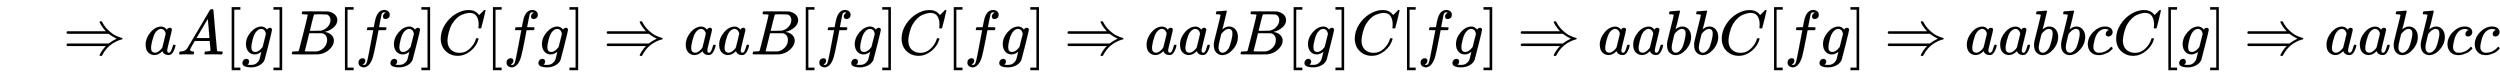
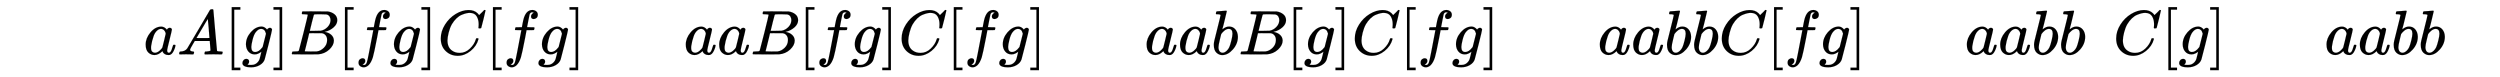
<svg xmlns="http://www.w3.org/2000/svg" xmlns:xlink="http://www.w3.org/1999/xlink" width="92.119ex" height="2.843ex" style="vertical-align: -0.838ex;" viewBox="0 -863.1 39662.1 1223.9" role="img" focusable="false" aria-labelledby="MathJax-SVG-1-Title">
  <title id="MathJax-SVG-1-Title">{\displaystyle \quad \Rightarrow aA[g]B[fg]C[fg]\Rightarrow aaB[fg]C[fg]\Rightarrow aabB[g]C[fg]\Rightarrow aabbC[fg]\Rightarrow aabbcC[g]\Rightarrow aabbcc}</title>
  <defs aria-hidden="true">
-     <path stroke-width="1" id="E1-MJMAIN-21D2" d="M580 514Q580 525 596 525Q601 525 604 525T609 525T613 524T615 523T617 520T619 517T622 512Q659 438 720 381T831 300T927 263Q944 258 944 250T935 239T898 228T840 204Q696 134 622 -12Q618 -21 615 -22T600 -24Q580 -24 580 -17Q580 -13 585 0Q620 69 671 123L681 133H70Q56 140 56 153Q56 168 72 173H725L735 181Q774 211 852 250Q851 251 834 259T789 283T735 319L725 327H72Q56 332 56 347Q56 360 70 367H681L671 377Q638 412 609 458T580 514Z" />
    <path stroke-width="1" id="E1-MJMATHI-61" d="M33 157Q33 258 109 349T280 441Q331 441 370 392Q386 422 416 422Q429 422 439 414T449 394Q449 381 412 234T374 68Q374 43 381 35T402 26Q411 27 422 35Q443 55 463 131Q469 151 473 152Q475 153 483 153H487Q506 153 506 144Q506 138 501 117T481 63T449 13Q436 0 417 -8Q409 -10 393 -10Q359 -10 336 5T306 36L300 51Q299 52 296 50Q294 48 292 46Q233 -10 172 -10Q117 -10 75 30T33 157ZM351 328Q351 334 346 350T323 385T277 405Q242 405 210 374T160 293Q131 214 119 129Q119 126 119 118T118 106Q118 61 136 44T179 26Q217 26 254 59T298 110Q300 114 325 217T351 328Z" />
    <path stroke-width="1" id="E1-MJMATHI-41" d="M208 74Q208 50 254 46Q272 46 272 35Q272 34 270 22Q267 8 264 4T251 0Q249 0 239 0T205 1T141 2Q70 2 50 0H42Q35 7 35 11Q37 38 48 46H62Q132 49 164 96Q170 102 345 401T523 704Q530 716 547 716H555H572Q578 707 578 706L606 383Q634 60 636 57Q641 46 701 46Q726 46 726 36Q726 34 723 22Q720 7 718 4T704 0Q701 0 690 0T651 1T578 2Q484 2 455 0H443Q437 6 437 9T439 27Q443 40 445 43L449 46H469Q523 49 533 63L521 213H283L249 155Q208 86 208 74ZM516 260Q516 271 504 416T490 562L463 519Q447 492 400 412L310 260L413 259Q516 259 516 260Z" />
    <path stroke-width="1" id="E1-MJMAIN-5B" d="M118 -250V750H255V710H158V-210H255V-250H118Z" />
    <path stroke-width="1" id="E1-MJMATHI-67" d="M311 43Q296 30 267 15T206 0Q143 0 105 45T66 160Q66 265 143 353T314 442Q361 442 401 394L404 398Q406 401 409 404T418 412T431 419T447 422Q461 422 470 413T480 394Q480 379 423 152T363 -80Q345 -134 286 -169T151 -205Q10 -205 10 -137Q10 -111 28 -91T74 -71Q89 -71 102 -80T116 -111Q116 -121 114 -130T107 -144T99 -154T92 -162L90 -164H91Q101 -167 151 -167Q189 -167 211 -155Q234 -144 254 -122T282 -75Q288 -56 298 -13Q311 35 311 43ZM384 328L380 339Q377 350 375 354T369 368T359 382T346 393T328 402T306 405Q262 405 221 352Q191 313 171 233T151 117Q151 38 213 38Q269 38 323 108L331 118L384 328Z" />
    <path stroke-width="1" id="E1-MJMAIN-5D" d="M22 710V750H159V-250H22V-210H119V710H22Z" />
    <path stroke-width="1" id="E1-MJMATHI-42" d="M231 637Q204 637 199 638T194 649Q194 676 205 682Q206 683 335 683Q594 683 608 681Q671 671 713 636T756 544Q756 480 698 429T565 360L555 357Q619 348 660 311T702 219Q702 146 630 78T453 1Q446 0 242 0Q42 0 39 2Q35 5 35 10Q35 17 37 24Q42 43 47 45Q51 46 62 46H68Q95 46 128 49Q142 52 147 61Q150 65 219 339T288 628Q288 635 231 637ZM649 544Q649 574 634 600T585 634Q578 636 493 637Q473 637 451 637T416 636H403Q388 635 384 626Q382 622 352 506Q352 503 351 500L320 374H401Q482 374 494 376Q554 386 601 434T649 544ZM595 229Q595 273 572 302T512 336Q506 337 429 337Q311 337 310 336Q310 334 293 263T258 122L240 52Q240 48 252 48T333 46Q422 46 429 47Q491 54 543 105T595 229Z" />
    <path stroke-width="1" id="E1-MJMATHI-66" d="M118 -162Q120 -162 124 -164T135 -167T147 -168Q160 -168 171 -155T187 -126Q197 -99 221 27T267 267T289 382V385H242Q195 385 192 387Q188 390 188 397L195 425Q197 430 203 430T250 431Q298 431 298 432Q298 434 307 482T319 540Q356 705 465 705Q502 703 526 683T550 630Q550 594 529 578T487 561Q443 561 443 603Q443 622 454 636T478 657L487 662Q471 668 457 668Q445 668 434 658T419 630Q412 601 403 552T387 469T380 433Q380 431 435 431Q480 431 487 430T498 424Q499 420 496 407T491 391Q489 386 482 386T428 385H372L349 263Q301 15 282 -47Q255 -132 212 -173Q175 -205 139 -205Q107 -205 81 -186T55 -132Q55 -95 76 -78T118 -61Q162 -61 162 -103Q162 -122 151 -136T127 -157L118 -162Z" />
    <path stroke-width="1" id="E1-MJMATHI-43" d="M50 252Q50 367 117 473T286 641T490 704Q580 704 633 653Q642 643 648 636T656 626L657 623Q660 623 684 649Q691 655 699 663T715 679T725 690L740 705H746Q760 705 760 698Q760 694 728 561Q692 422 692 421Q690 416 687 415T669 413H653Q647 419 647 422Q647 423 648 429T650 449T651 481Q651 552 619 605T510 659Q484 659 454 652T382 628T299 572T226 479Q194 422 175 346T156 222Q156 108 232 58Q280 24 350 24Q441 24 512 92T606 240Q610 253 612 255T628 257Q648 257 648 248Q648 243 647 239Q618 132 523 55T319 -22Q206 -22 128 53T50 252Z" />
    <path stroke-width="1" id="E1-MJMATHI-62" d="M73 647Q73 657 77 670T89 683Q90 683 161 688T234 694Q246 694 246 685T212 542Q204 508 195 472T180 418L176 399Q176 396 182 402Q231 442 283 442Q345 442 383 396T422 280Q422 169 343 79T173 -11Q123 -11 82 27T40 150V159Q40 180 48 217T97 414Q147 611 147 623T109 637Q104 637 101 637H96Q86 637 83 637T76 640T73 647ZM336 325V331Q336 405 275 405Q258 405 240 397T207 376T181 352T163 330L157 322L136 236Q114 150 114 114Q114 66 138 42Q154 26 178 26Q211 26 245 58Q270 81 285 114T318 219Q336 291 336 325Z" />
-     <path stroke-width="1" id="E1-MJMATHI-63" d="M34 159Q34 268 120 355T306 442Q362 442 394 418T427 355Q427 326 408 306T360 285Q341 285 330 295T319 325T330 359T352 380T366 386H367Q367 388 361 392T340 400T306 404Q276 404 249 390Q228 381 206 359Q162 315 142 235T121 119Q121 73 147 50Q169 26 205 26H209Q321 26 394 111Q403 121 406 121Q410 121 419 112T429 98T420 83T391 55T346 25T282 0T202 -11Q127 -11 81 37T34 159Z" />
  </defs>
  <g stroke="currentColor" fill="currentColor" stroke-width="0" transform="matrix(1 0 0 -1 0 0)" aria-hidden="true">
    <use xlink:href="#E1-MJMAIN-21D2" x="1000" y="0" />
    <use xlink:href="#E1-MJMATHI-61" x="2278" y="0" />
    <use xlink:href="#E1-MJMATHI-41" x="2807" y="0" />
    <use xlink:href="#E1-MJMAIN-5B" x="3558" y="0" />
    <use xlink:href="#E1-MJMATHI-67" x="3836" y="0" />
    <use xlink:href="#E1-MJMAIN-5D" x="4317" y="0" />
    <use xlink:href="#E1-MJMATHI-42" x="4595" y="0" />
    <use xlink:href="#E1-MJMAIN-5B" x="5355" y="0" />
    <use xlink:href="#E1-MJMATHI-66" x="5633" y="0" />
    <use xlink:href="#E1-MJMATHI-67" x="6184" y="0" />
    <use xlink:href="#E1-MJMAIN-5D" x="6664" y="0" />
    <use xlink:href="#E1-MJMATHI-43" x="6943" y="0" />
    <use xlink:href="#E1-MJMAIN-5B" x="7703" y="0" />
    <use xlink:href="#E1-MJMATHI-66" x="7982" y="0" />
    <use xlink:href="#E1-MJMATHI-67" x="8532" y="0" />
    <use xlink:href="#E1-MJMAIN-5D" x="9013" y="0" />
    <use xlink:href="#E1-MJMAIN-21D2" x="9569" y="0" />
    <use xlink:href="#E1-MJMATHI-61" x="10847" y="0" />
    <use xlink:href="#E1-MJMATHI-61" x="11377" y="0" />
    <use xlink:href="#E1-MJMATHI-42" x="11906" y="0" />
    <use xlink:href="#E1-MJMAIN-5B" x="12666" y="0" />
    <use xlink:href="#E1-MJMATHI-66" x="12944" y="0" />
    <use xlink:href="#E1-MJMATHI-67" x="13495" y="0" />
    <use xlink:href="#E1-MJMAIN-5D" x="13975" y="0" />
    <use xlink:href="#E1-MJMATHI-43" x="14254" y="0" />
    <use xlink:href="#E1-MJMAIN-5B" x="15014" y="0" />
    <use xlink:href="#E1-MJMATHI-66" x="15293" y="0" />
    <use xlink:href="#E1-MJMATHI-67" x="15843" y="0" />
    <use xlink:href="#E1-MJMAIN-5D" x="16324" y="0" />
    <use xlink:href="#E1-MJMAIN-21D2" x="16880" y="0" />
    <use xlink:href="#E1-MJMATHI-61" x="18158" y="0" />
    <use xlink:href="#E1-MJMATHI-61" x="18688" y="0" />
    <use xlink:href="#E1-MJMATHI-62" x="19217" y="0" />
    <use xlink:href="#E1-MJMATHI-42" x="19647" y="0" />
    <use xlink:href="#E1-MJMAIN-5B" x="20406" y="0" />
    <use xlink:href="#E1-MJMATHI-67" x="20685" y="0" />
    <use xlink:href="#E1-MJMAIN-5D" x="21165" y="0" />
    <use xlink:href="#E1-MJMATHI-43" x="21444" y="0" />
    <use xlink:href="#E1-MJMAIN-5B" x="22204" y="0" />
    <use xlink:href="#E1-MJMATHI-66" x="22483" y="0" />
    <use xlink:href="#E1-MJMATHI-67" x="23033" y="0" />
    <use xlink:href="#E1-MJMAIN-5D" x="23514" y="0" />
    <use xlink:href="#E1-MJMAIN-21D2" x="24070" y="0" />
    <use xlink:href="#E1-MJMATHI-61" x="25348" y="0" />
    <use xlink:href="#E1-MJMATHI-61" x="25878" y="0" />
    <use xlink:href="#E1-MJMATHI-62" x="26407" y="0" />
    <use xlink:href="#E1-MJMATHI-62" x="26837" y="0" />
    <use xlink:href="#E1-MJMATHI-43" x="27266" y="0" />
    <use xlink:href="#E1-MJMAIN-5B" x="28027" y="0" />
    <use xlink:href="#E1-MJMATHI-66" x="28305" y="0" />
    <use xlink:href="#E1-MJMATHI-67" x="28856" y="0" />
    <use xlink:href="#E1-MJMAIN-5D" x="29336" y="0" />
    <use xlink:href="#E1-MJMAIN-21D2" x="29893" y="0" />
    <use xlink:href="#E1-MJMATHI-61" x="31171" y="0" />
    <use xlink:href="#E1-MJMATHI-61" x="31700" y="0" />
    <use xlink:href="#E1-MJMATHI-62" x="32230" y="0" />
    <use xlink:href="#E1-MJMATHI-62" x="32659" y="0" />
    <use xlink:href="#E1-MJMATHI-63" x="33089" y="0" />
    <use xlink:href="#E1-MJMATHI-43" x="33523" y="0" />
    <use xlink:href="#E1-MJMAIN-5B" x="34283" y="0" />
    <use xlink:href="#E1-MJMATHI-67" x="34562" y="0" />
    <use xlink:href="#E1-MJMAIN-5D" x="35042" y="0" />
    <use xlink:href="#E1-MJMAIN-21D2" x="35598" y="0" />
    <use xlink:href="#E1-MJMATHI-61" x="36877" y="0" />
    <use xlink:href="#E1-MJMATHI-61" x="37406" y="0" />
    <use xlink:href="#E1-MJMATHI-62" x="37936" y="0" />
    <use xlink:href="#E1-MJMATHI-62" x="38365" y="0" />
    <use xlink:href="#E1-MJMATHI-63" x="38795" y="0" />
    <use xlink:href="#E1-MJMATHI-63" x="39228" y="0" />
  </g>
</svg>